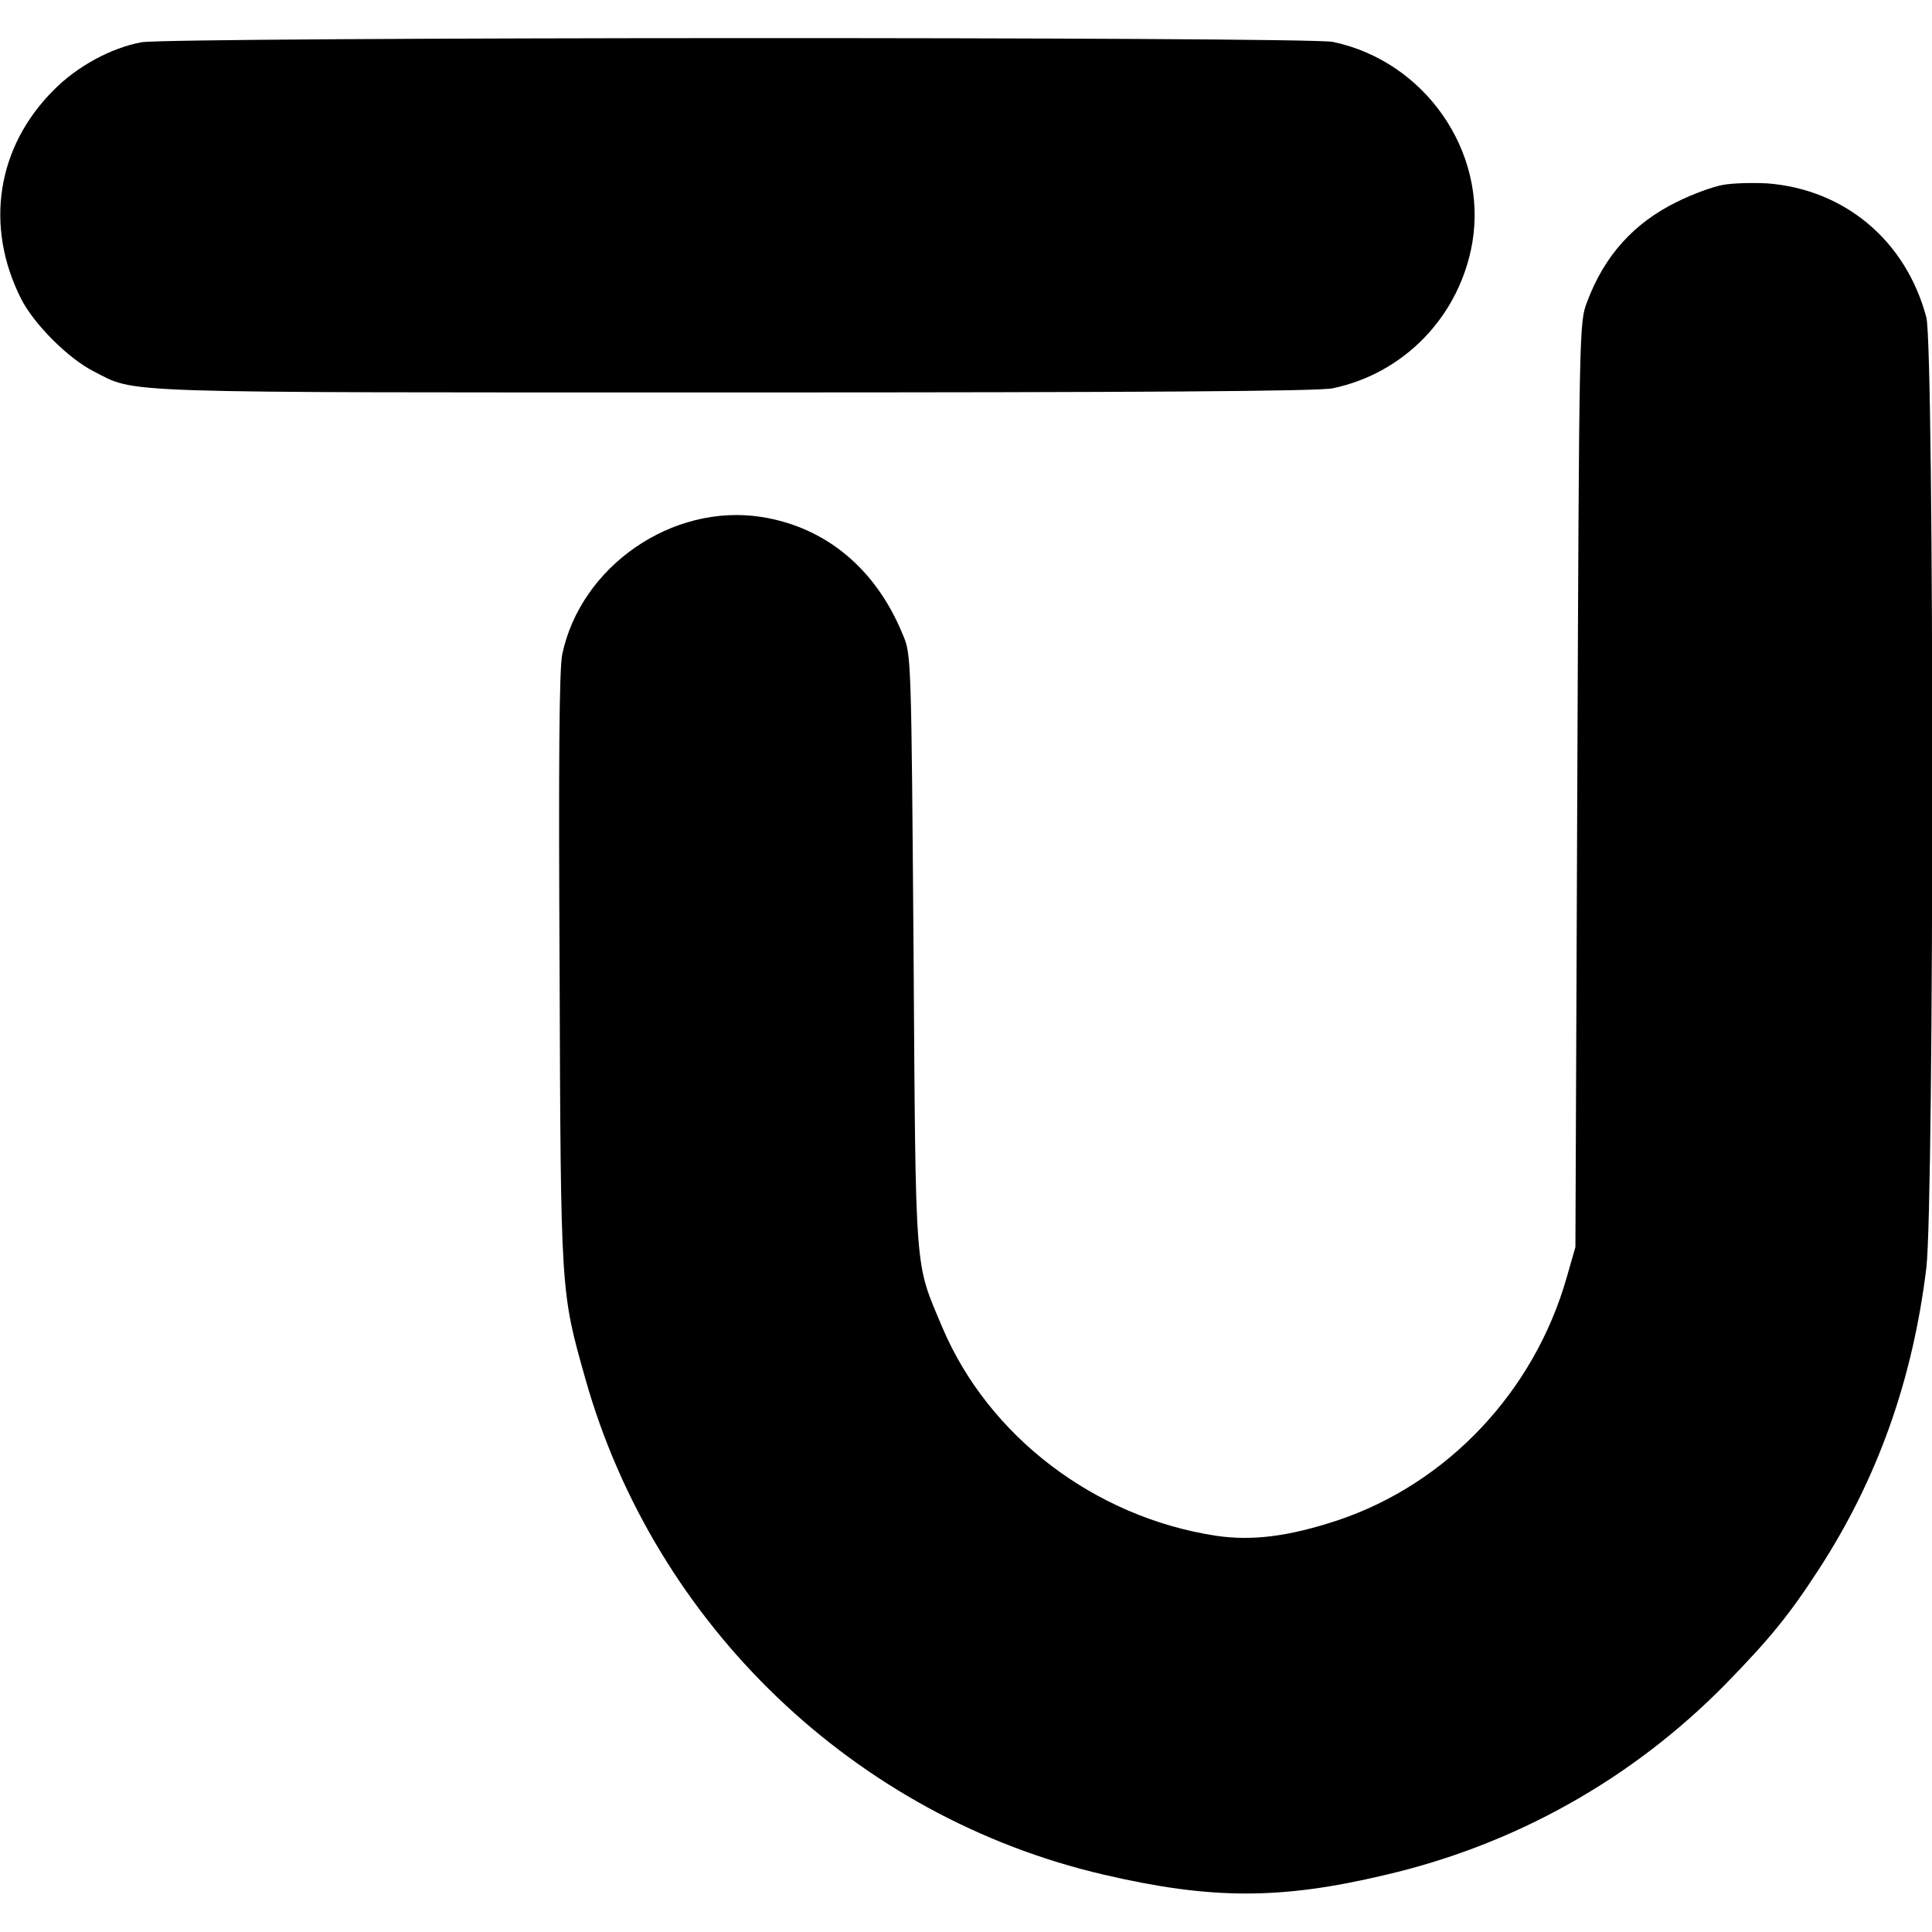
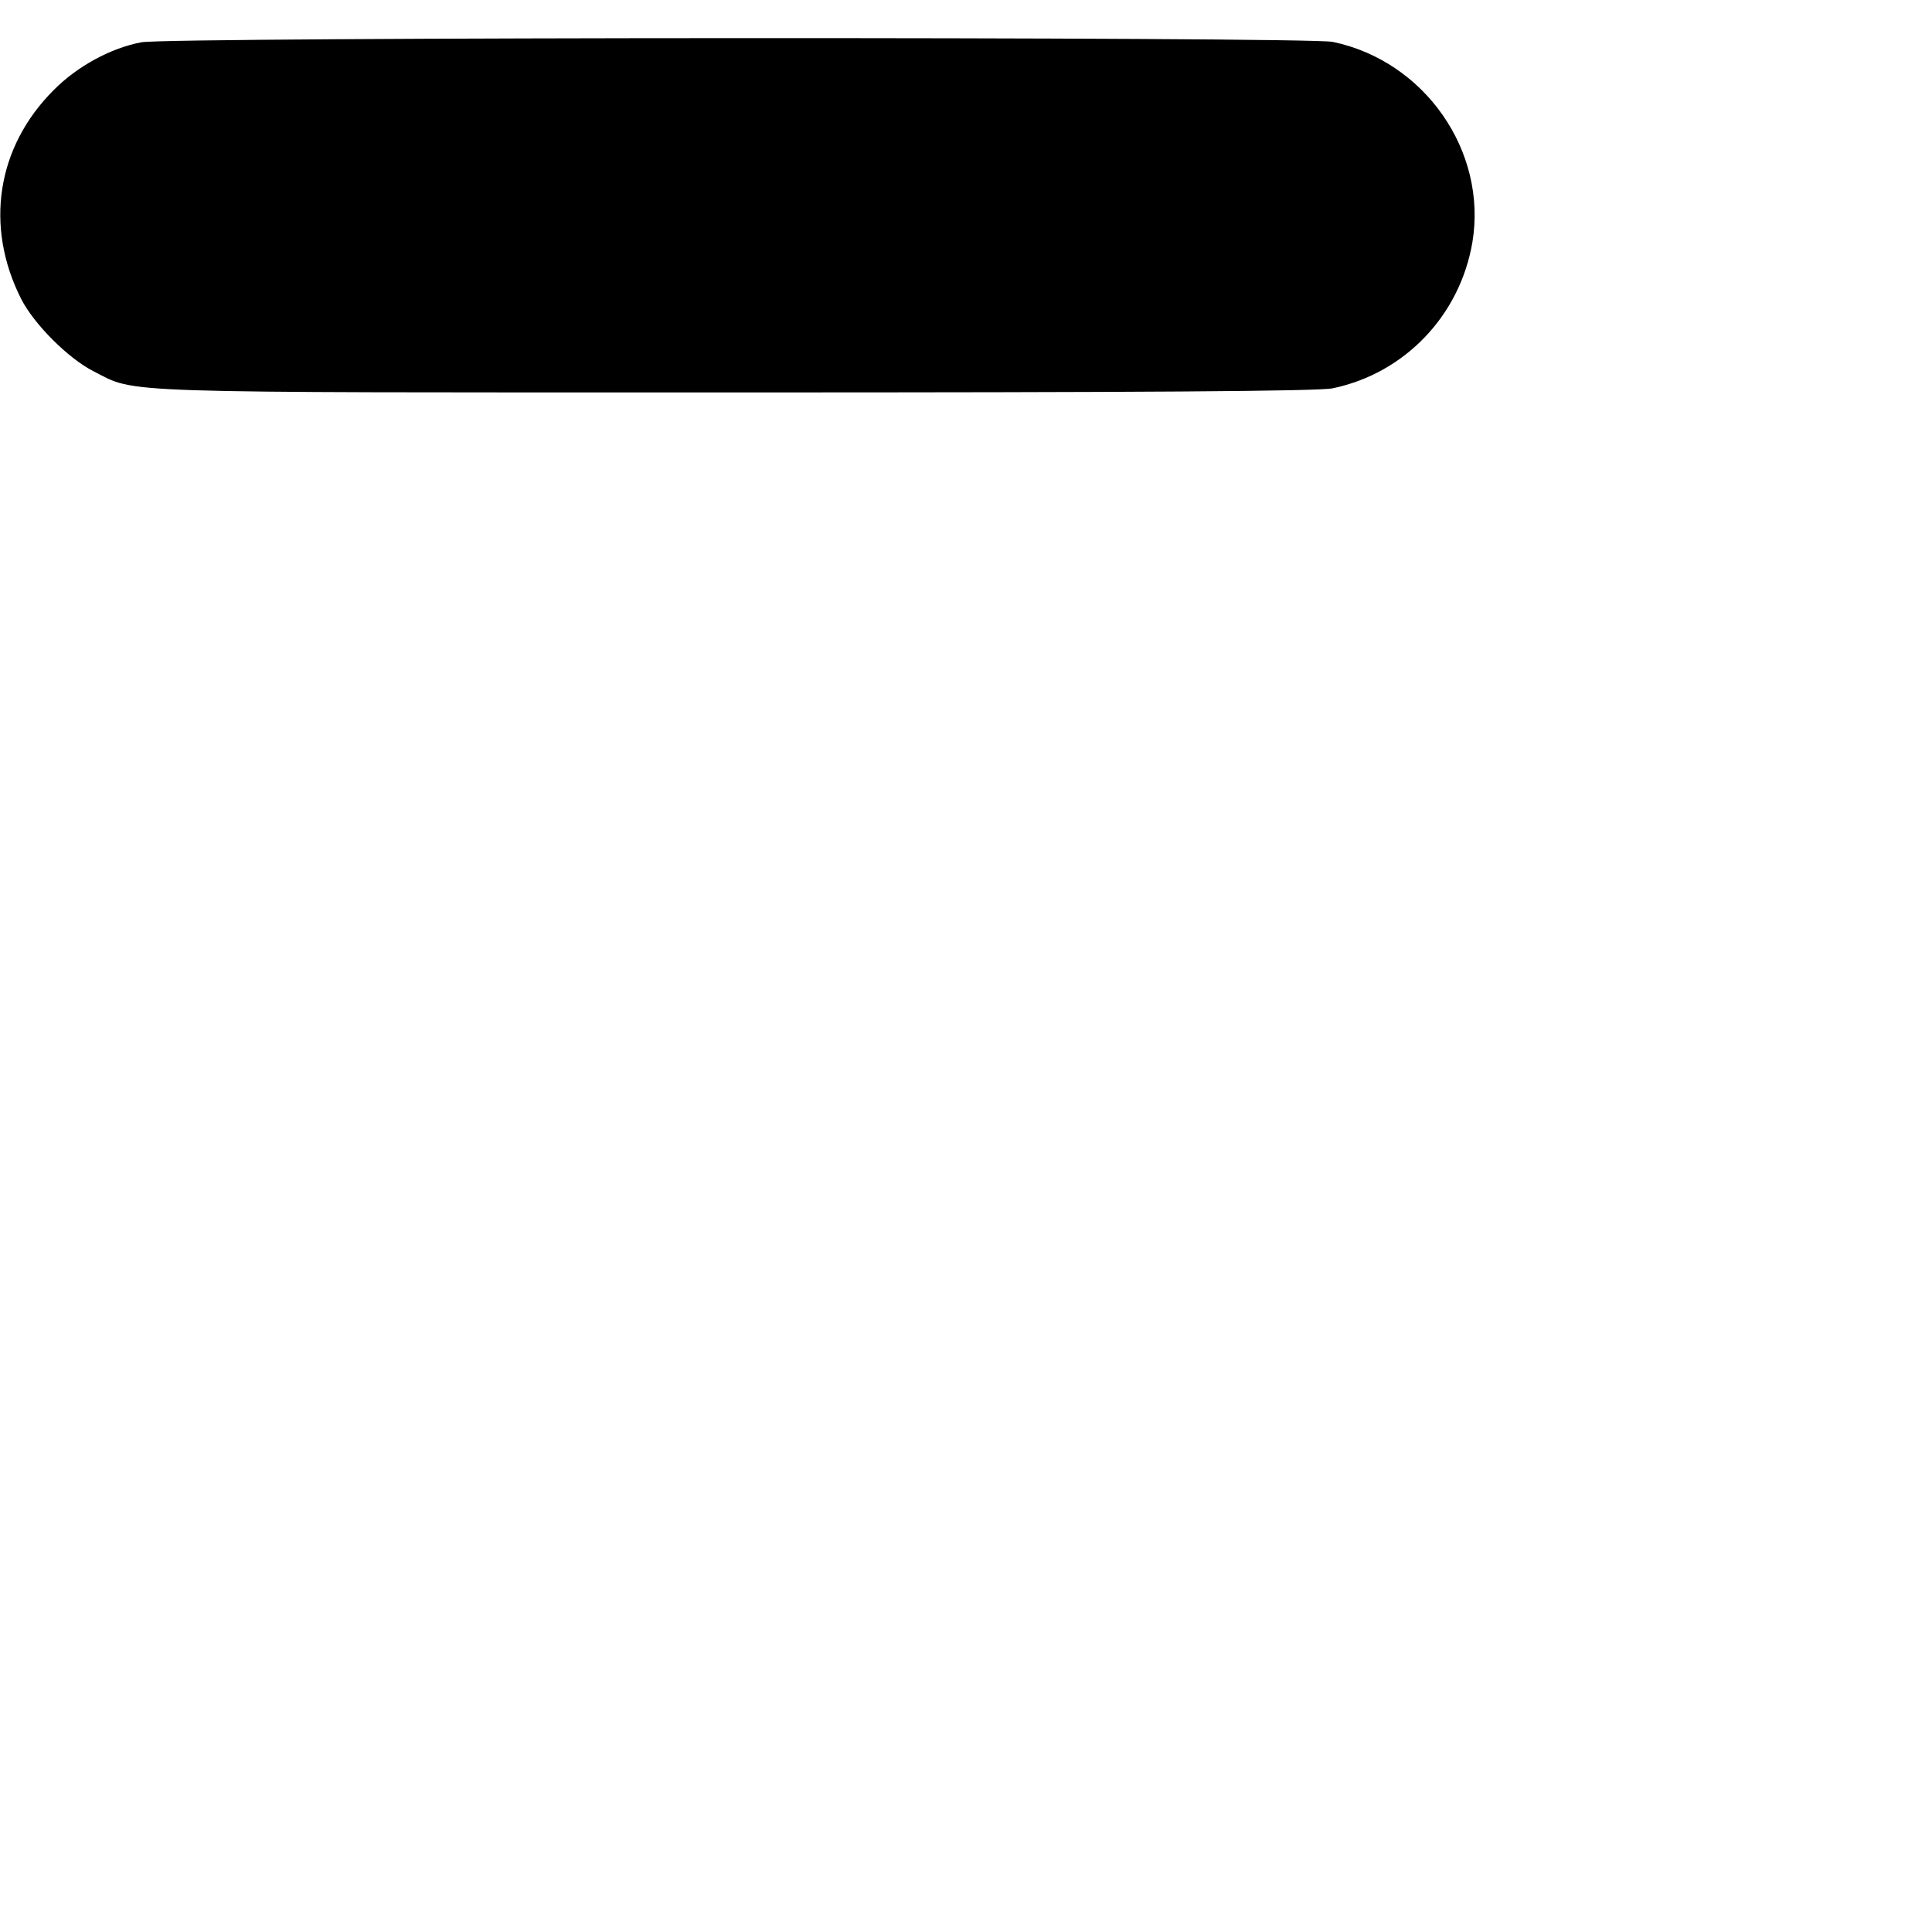
<svg xmlns="http://www.w3.org/2000/svg" version="1.0" width="512pt" height="512pt" viewBox="0 0 512 512" preserveAspectRatio="xMidYMid meet">
  <g transform="translate(0,512) scale(0.1,-0.1)" fill="#000000" stroke="none">
    <path d="M375 5008 c-81 -15 -171 -64 -233 -127 -151 -151 -183 -361 -86 -553 34 -67 125 -158 192 -192 116 -59 29 -56 1699 -56 1080 0 1548 3 1585 11 191 40 337 193 370 387 40 241 -126 480 -370 531 -68 14 -3083 13 -3157 -1z" />
-     <path d="M4566 4630 c-28 -5 -82 -25 -122 -45 -114 -56 -192 -142 -238 -265 -21 -54 -21 -67 -26 -1280 l-5 -1225 -23 -80 c-86 -303 -317 -547 -607 -644 -130 -43 -227 -55 -322 -41 -322 49 -604 264 -726 553 -74 176 -70 125 -76 997 -6 774 -6 786 -28 837 -71 175 -204 286 -375 313 -237 37 -479 -131 -528 -364 -8 -37 -10 -289 -7 -837 3 -861 3 -851 68 -1082 184 -653 715 -1162 1374 -1315 283 -66 467 -67 745 -1 345 80 655 254 902 505 117 120 169 183 248 305 156 240 249 503 285 799 21 172 21 2440 0 2519 -54 203 -216 339 -421 355 -38 2 -91 1 -118 -4z" />
  </g>
</svg>